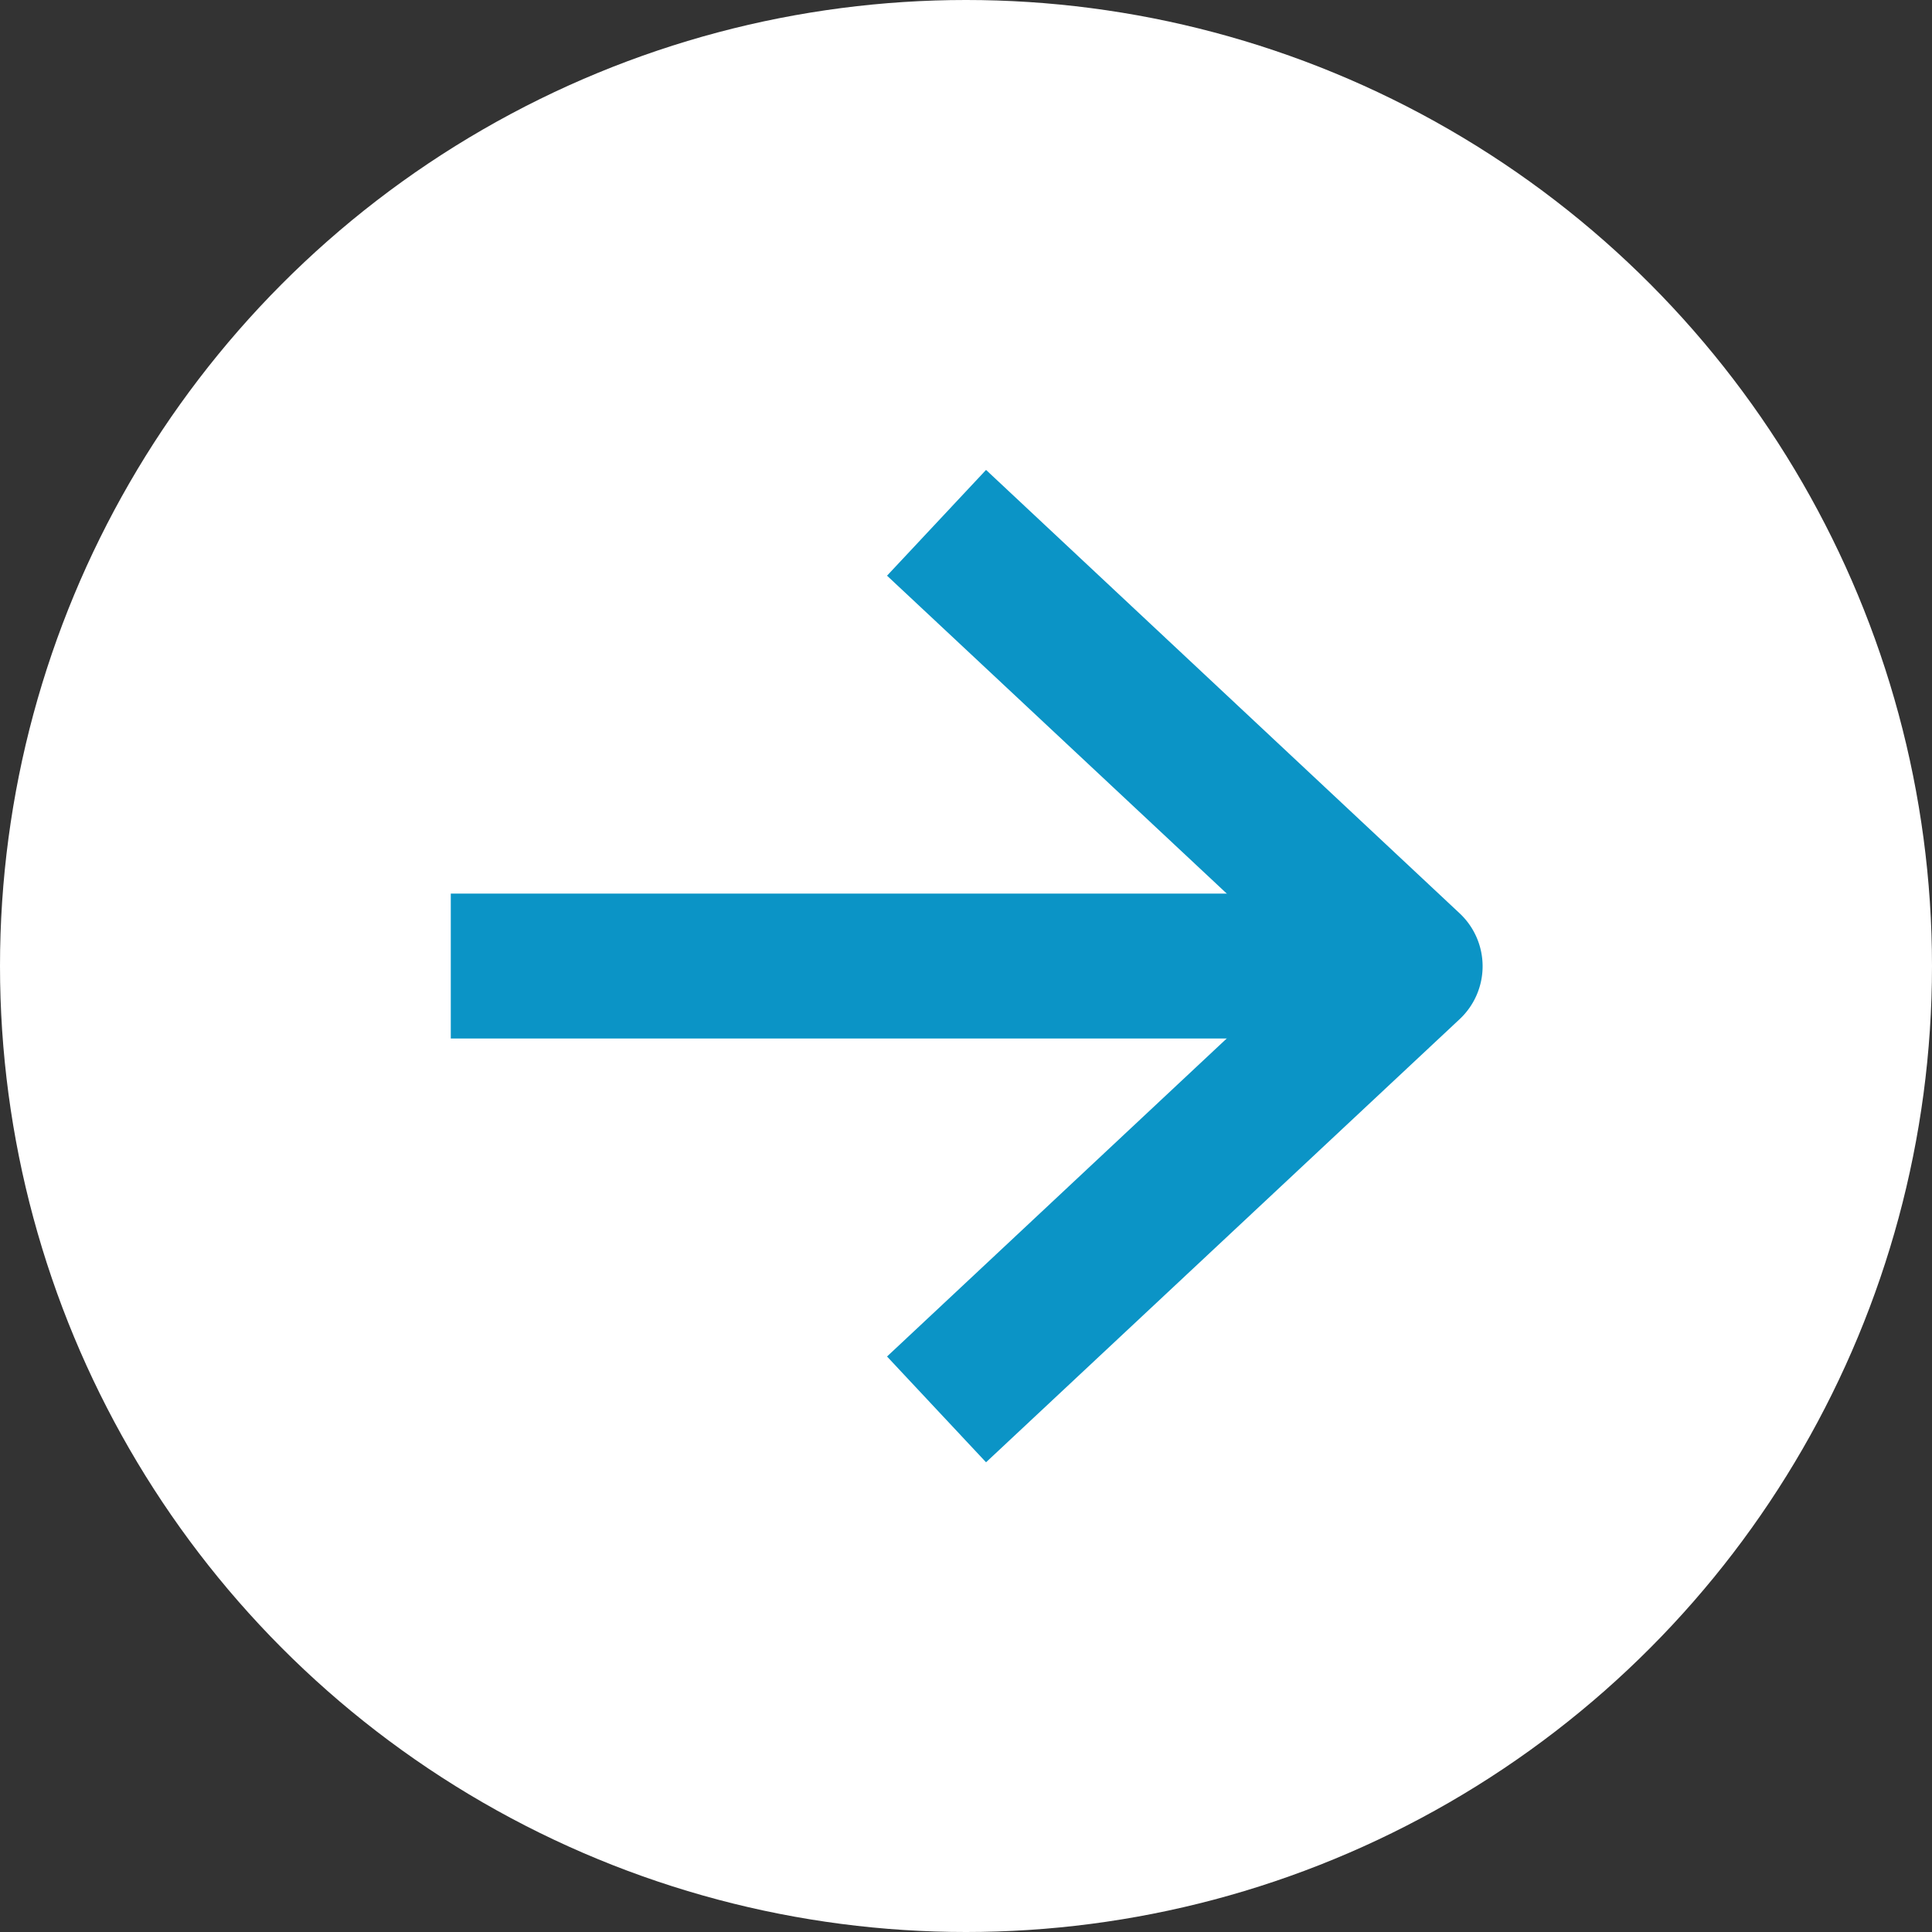
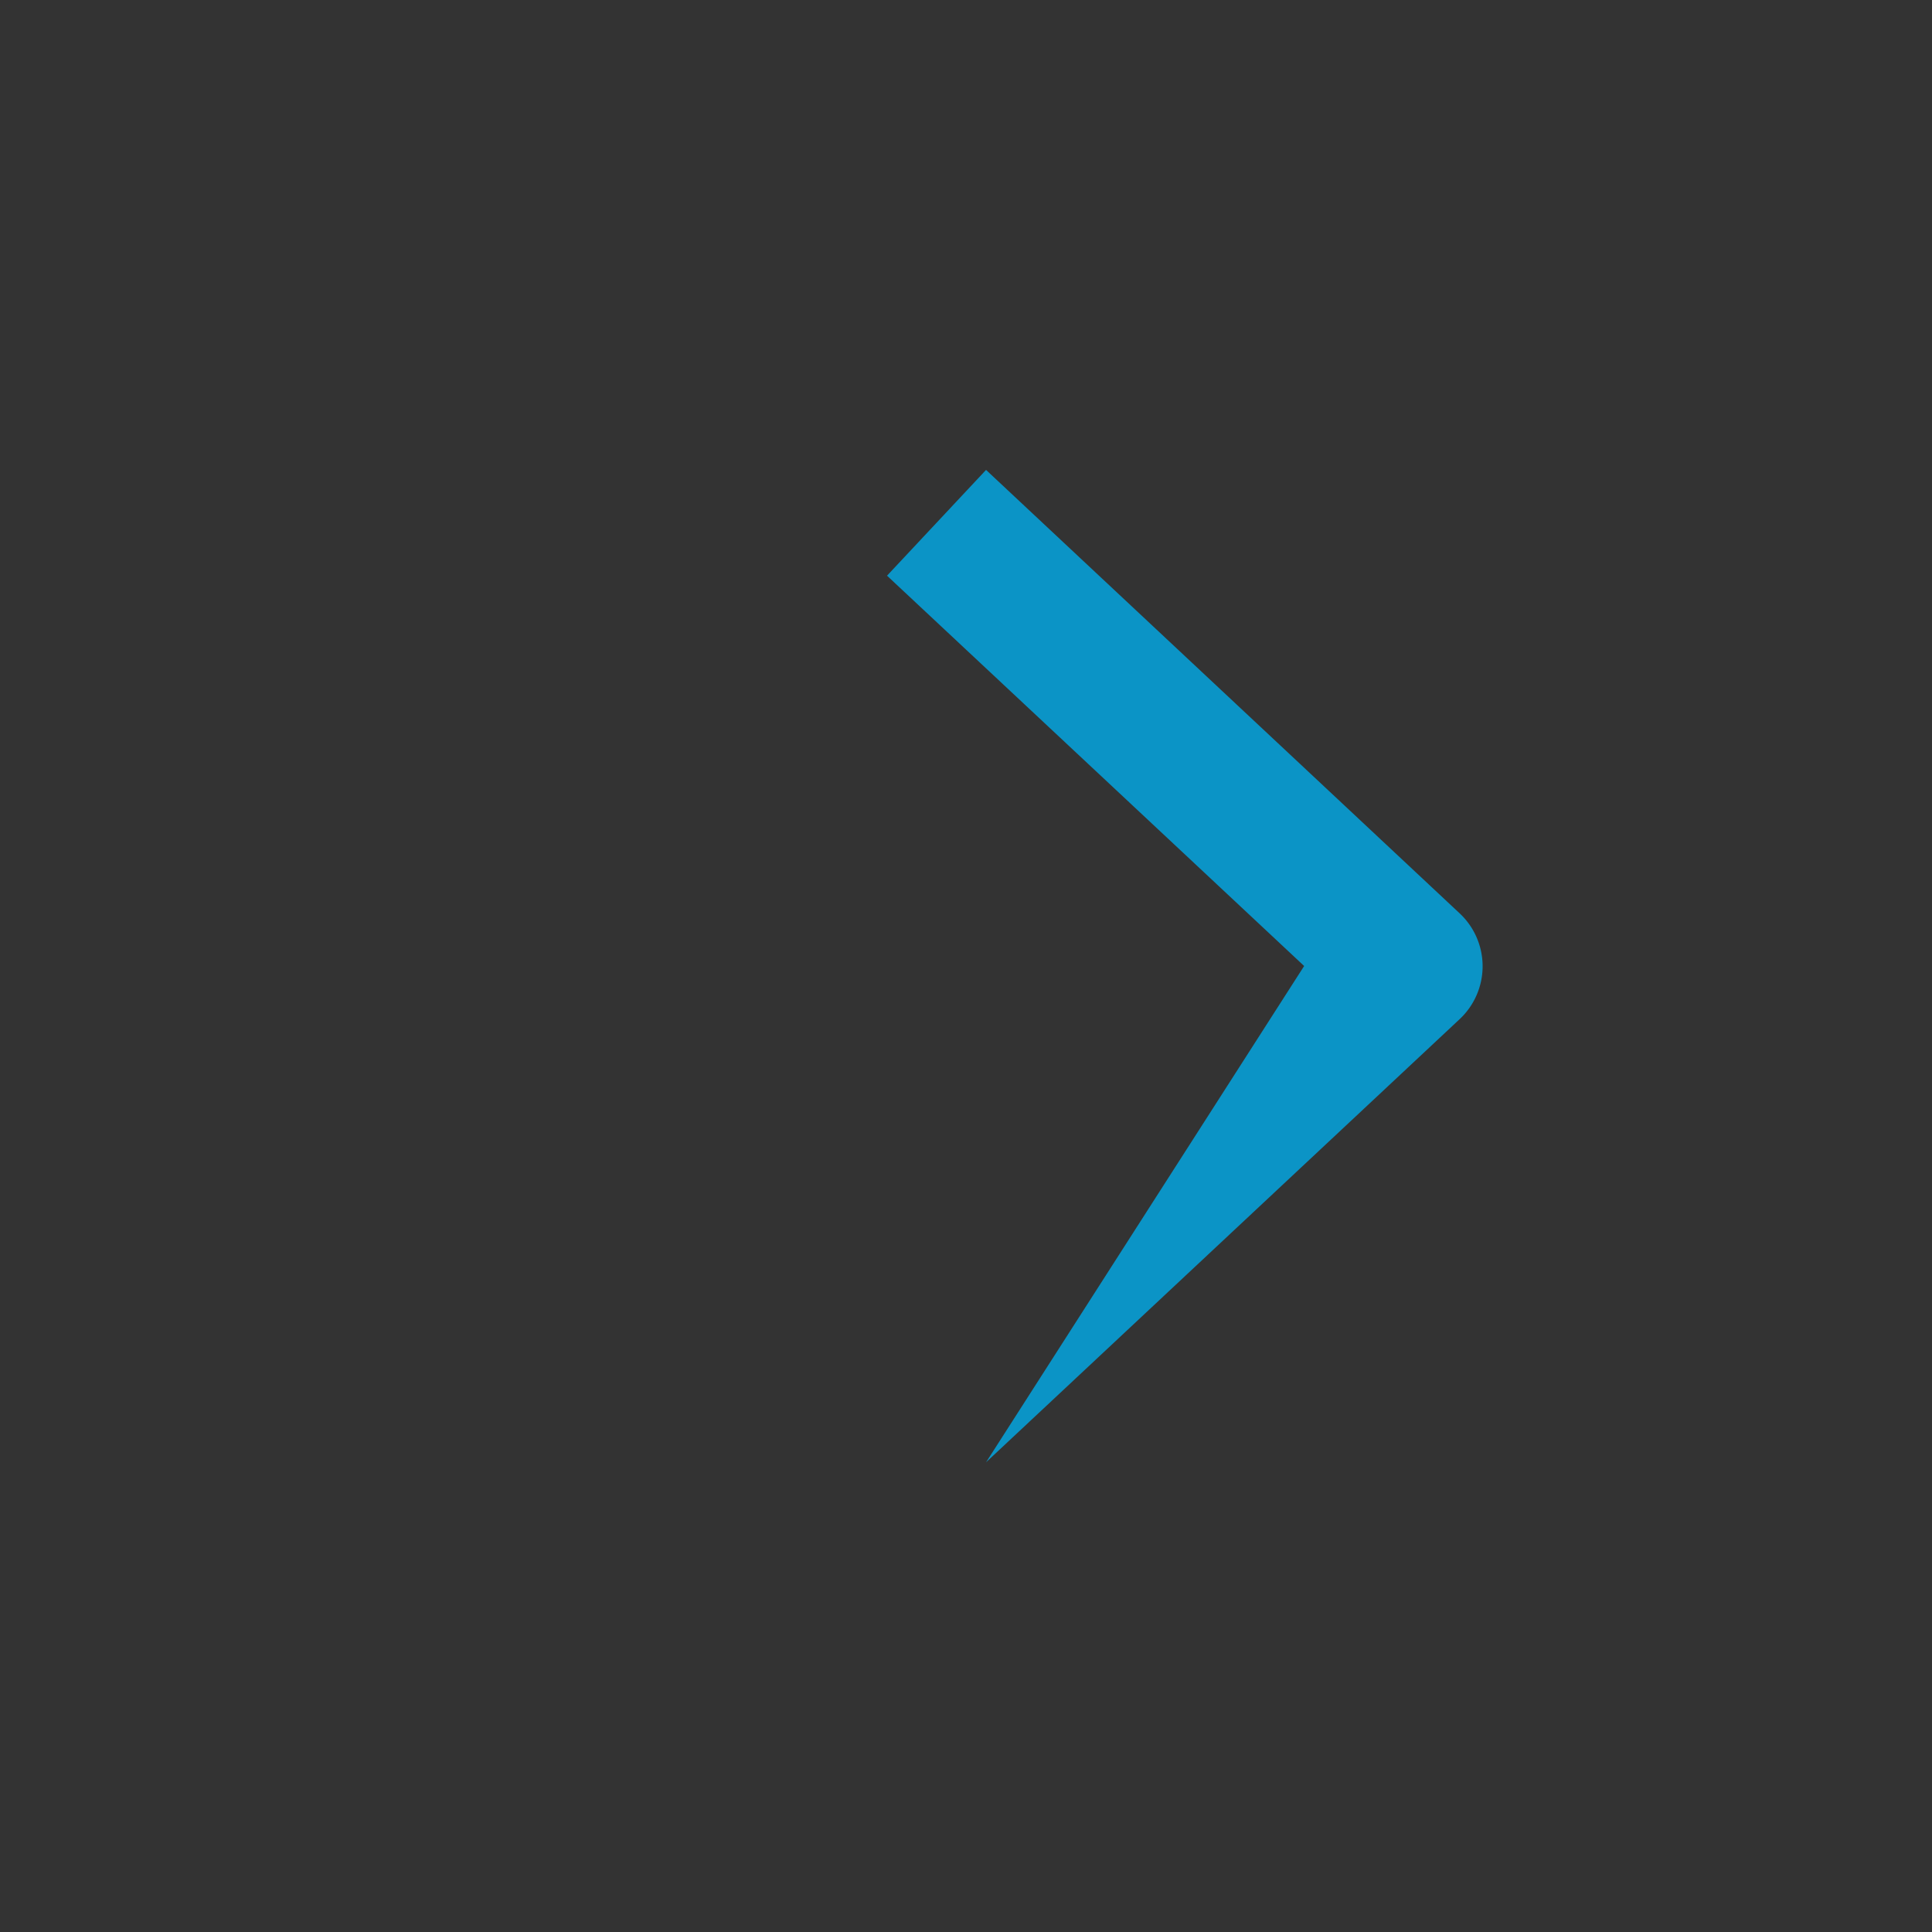
<svg xmlns="http://www.w3.org/2000/svg" width="40" height="40" viewBox="0 0 40 40">
  <rect x="0" y="0" width="40" height="40" fill="#333333" stroke="none" />
  <g transform="translate(-967 -20657.5)">
    <g transform="translate(408 147.5)">
-       <circle cx="20" cy="20" r="20" transform="translate(559 20510)" fill="#fff" />
      <g transform="translate(0 1.001)">
-         <path d="M1.025,19.456l-2.05-2.19L7.611,9.181-1.025,1.1l2.05-2.19,9.806,9.181a1.5,1.5,0,0,1,0,2.19Z" transform="translate(578.39 20519.818)" fill="#0b94c6" />
-         <path d="M18.37,1.5H0v-3H18.37Z" transform="translate(568.333 20529)" fill="#0b94c6" />
+         <path d="M1.025,19.456L7.611,9.181-1.025,1.1l2.05-2.19,9.806,9.181a1.5,1.5,0,0,1,0,2.19Z" transform="translate(578.39 20519.818)" fill="#0b94c6" />
      </g>
    </g>
  </g>
</svg>